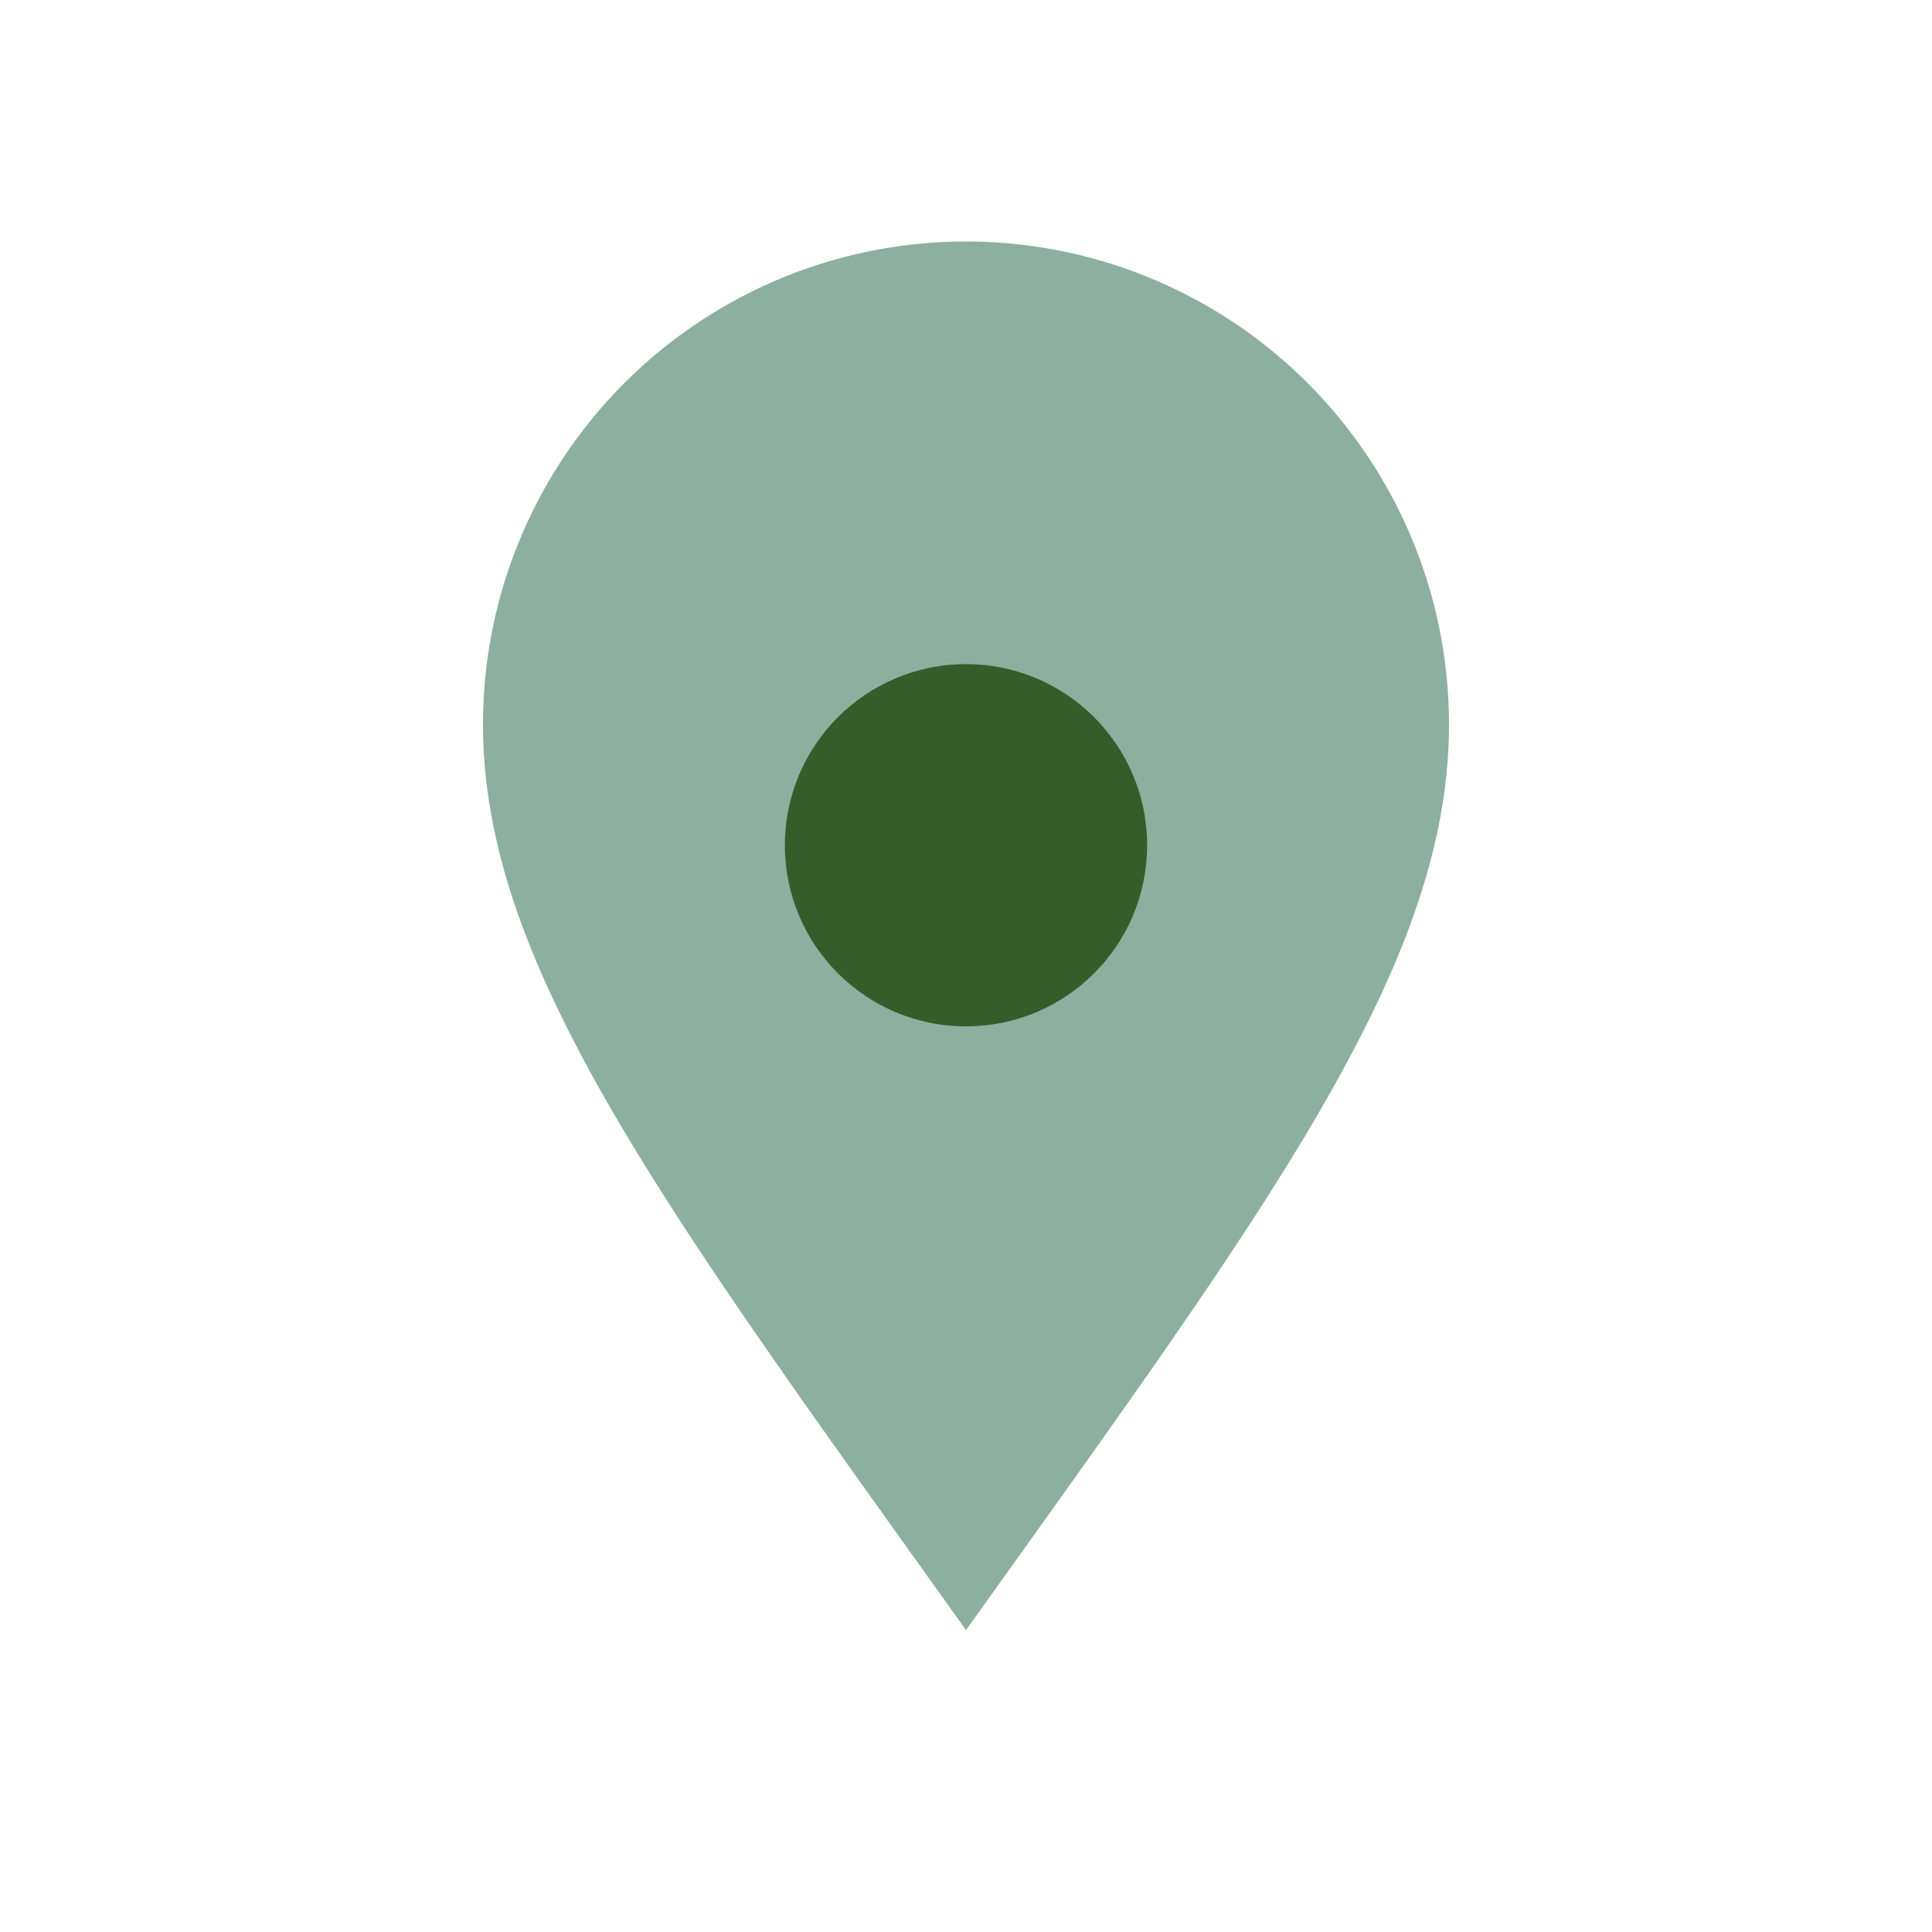
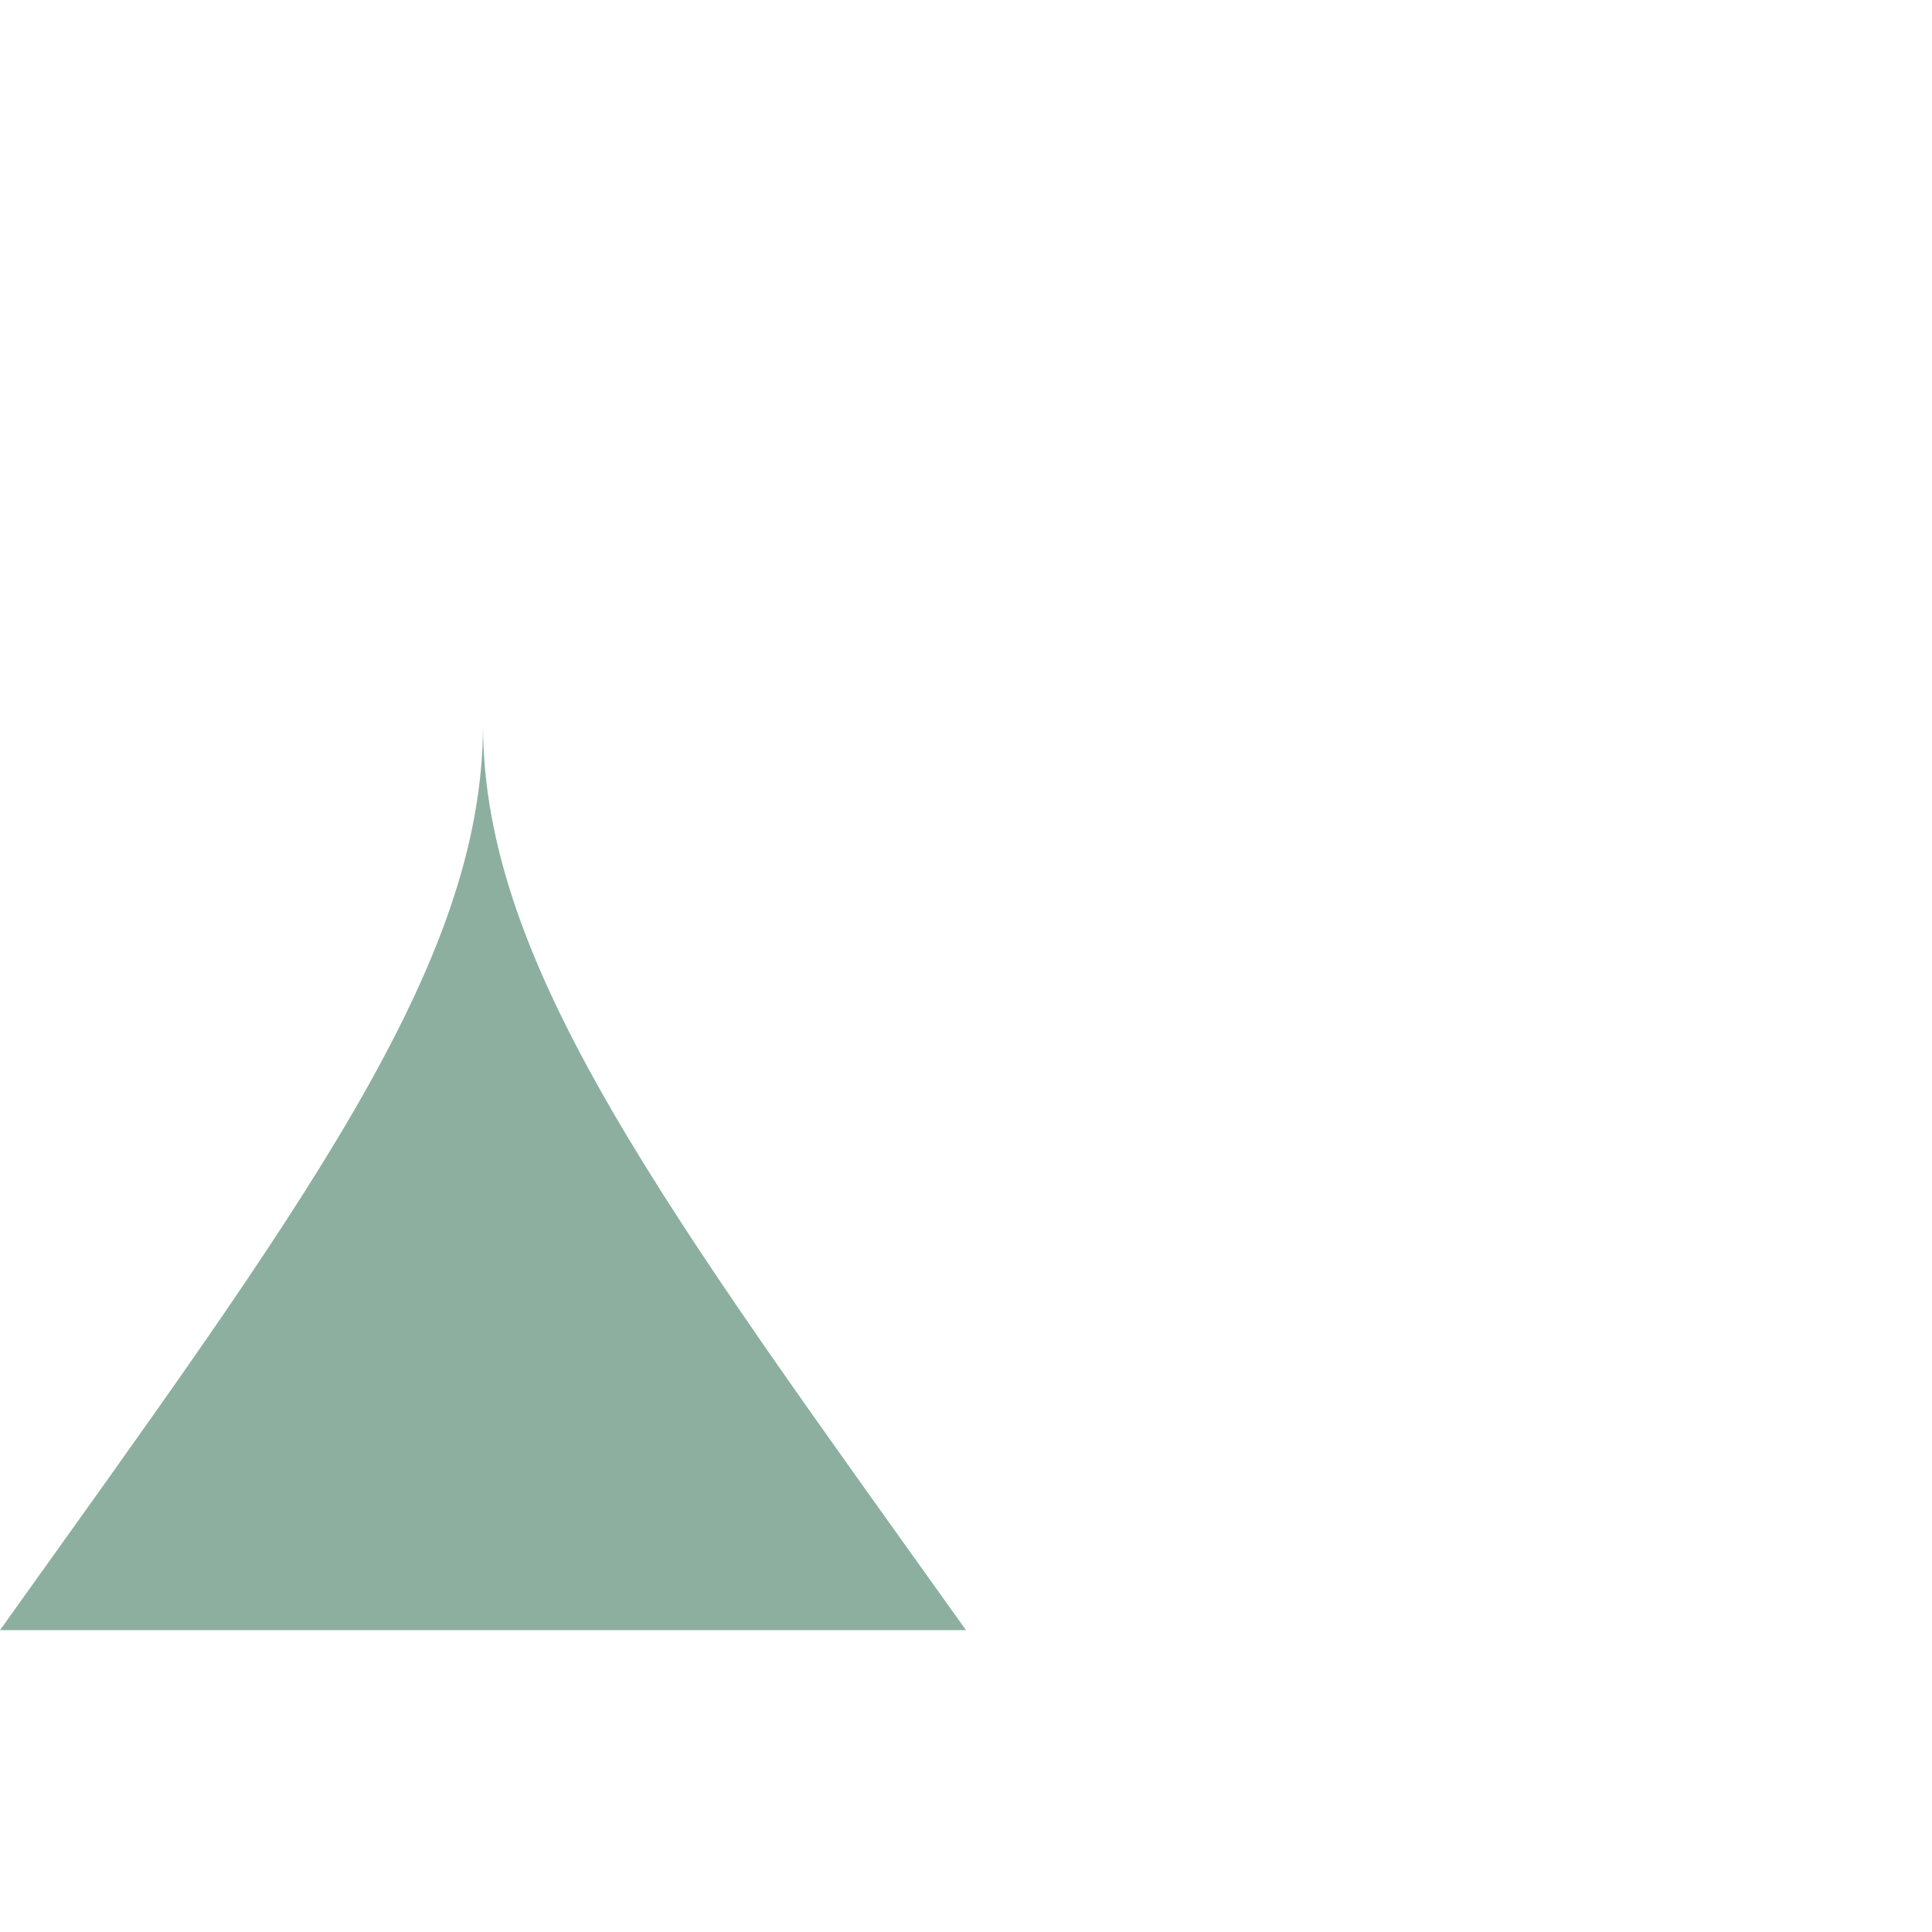
<svg xmlns="http://www.w3.org/2000/svg" width="32" height="32" viewBox="0 0 32 32">
-   <path d="M16 27c-5-7-8-11-8-15a8 8 0 0 1 16 0c0 4-3 8-8 15z" fill="#8CAFA0" />
-   <circle cx="16" cy="14" r="3" fill="#365C2A" />
+   <path d="M16 27c-5-7-8-11-8-15c0 4-3 8-8 15z" fill="#8CAFA0" />
</svg>